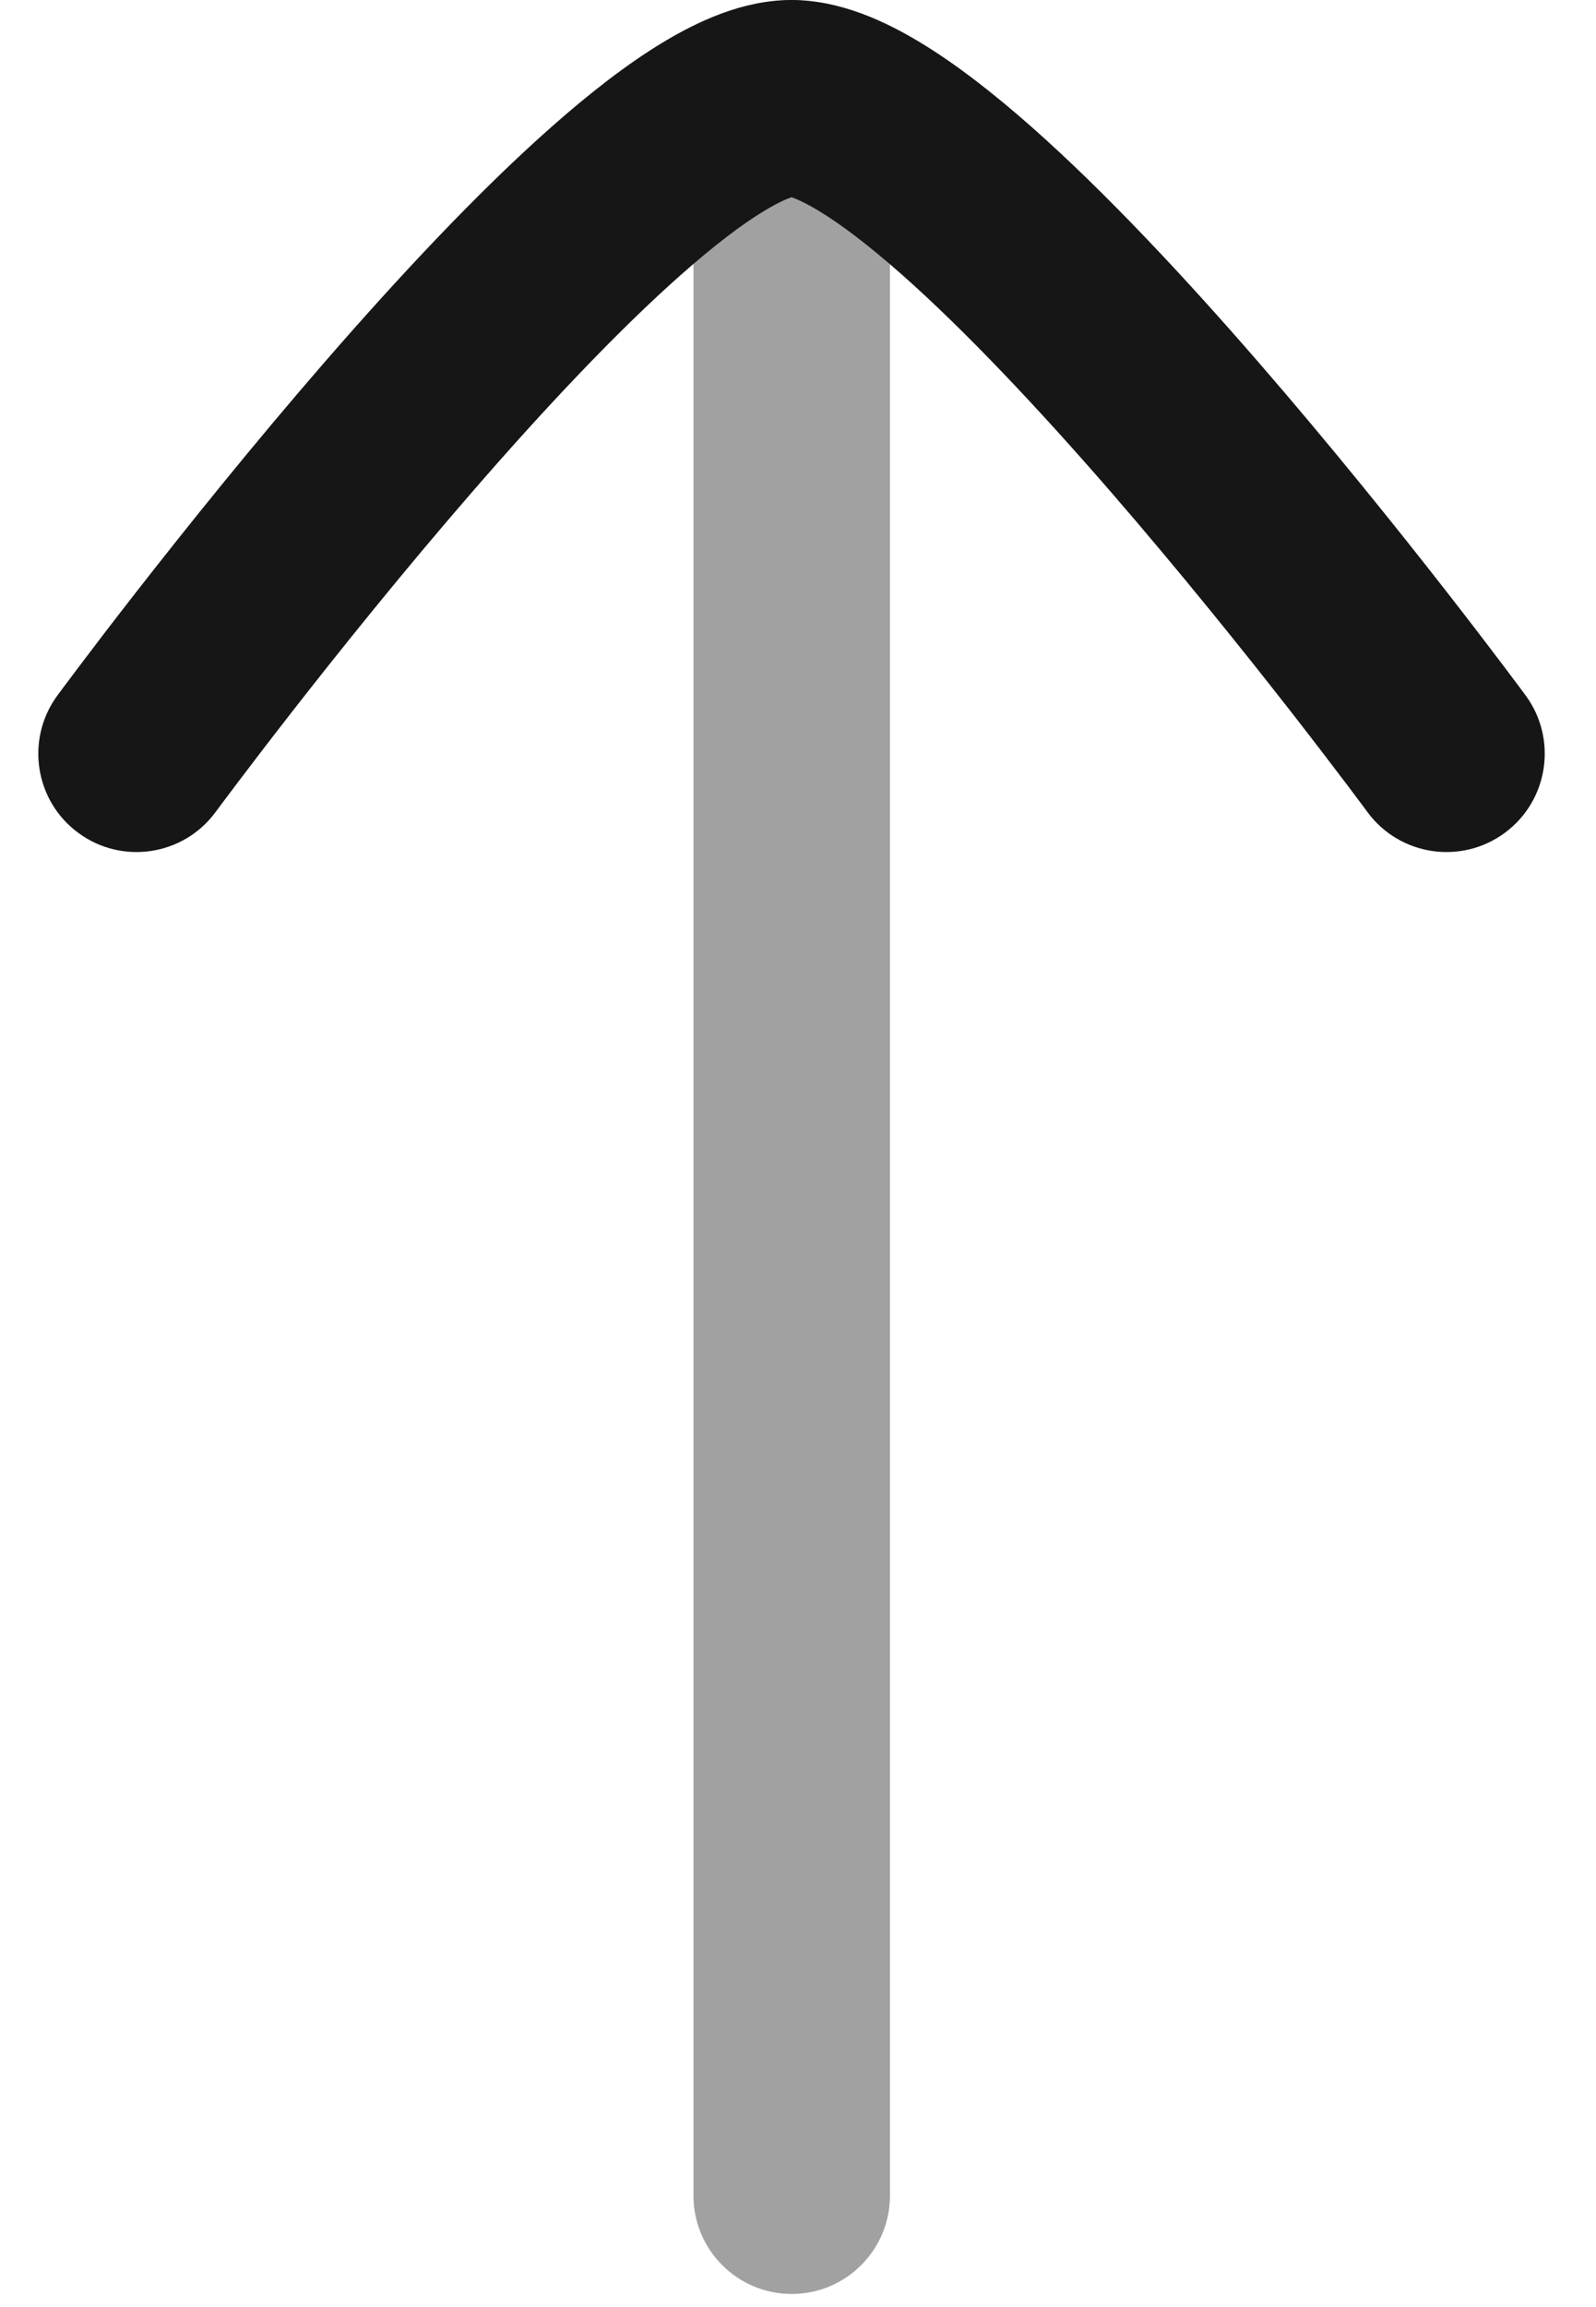
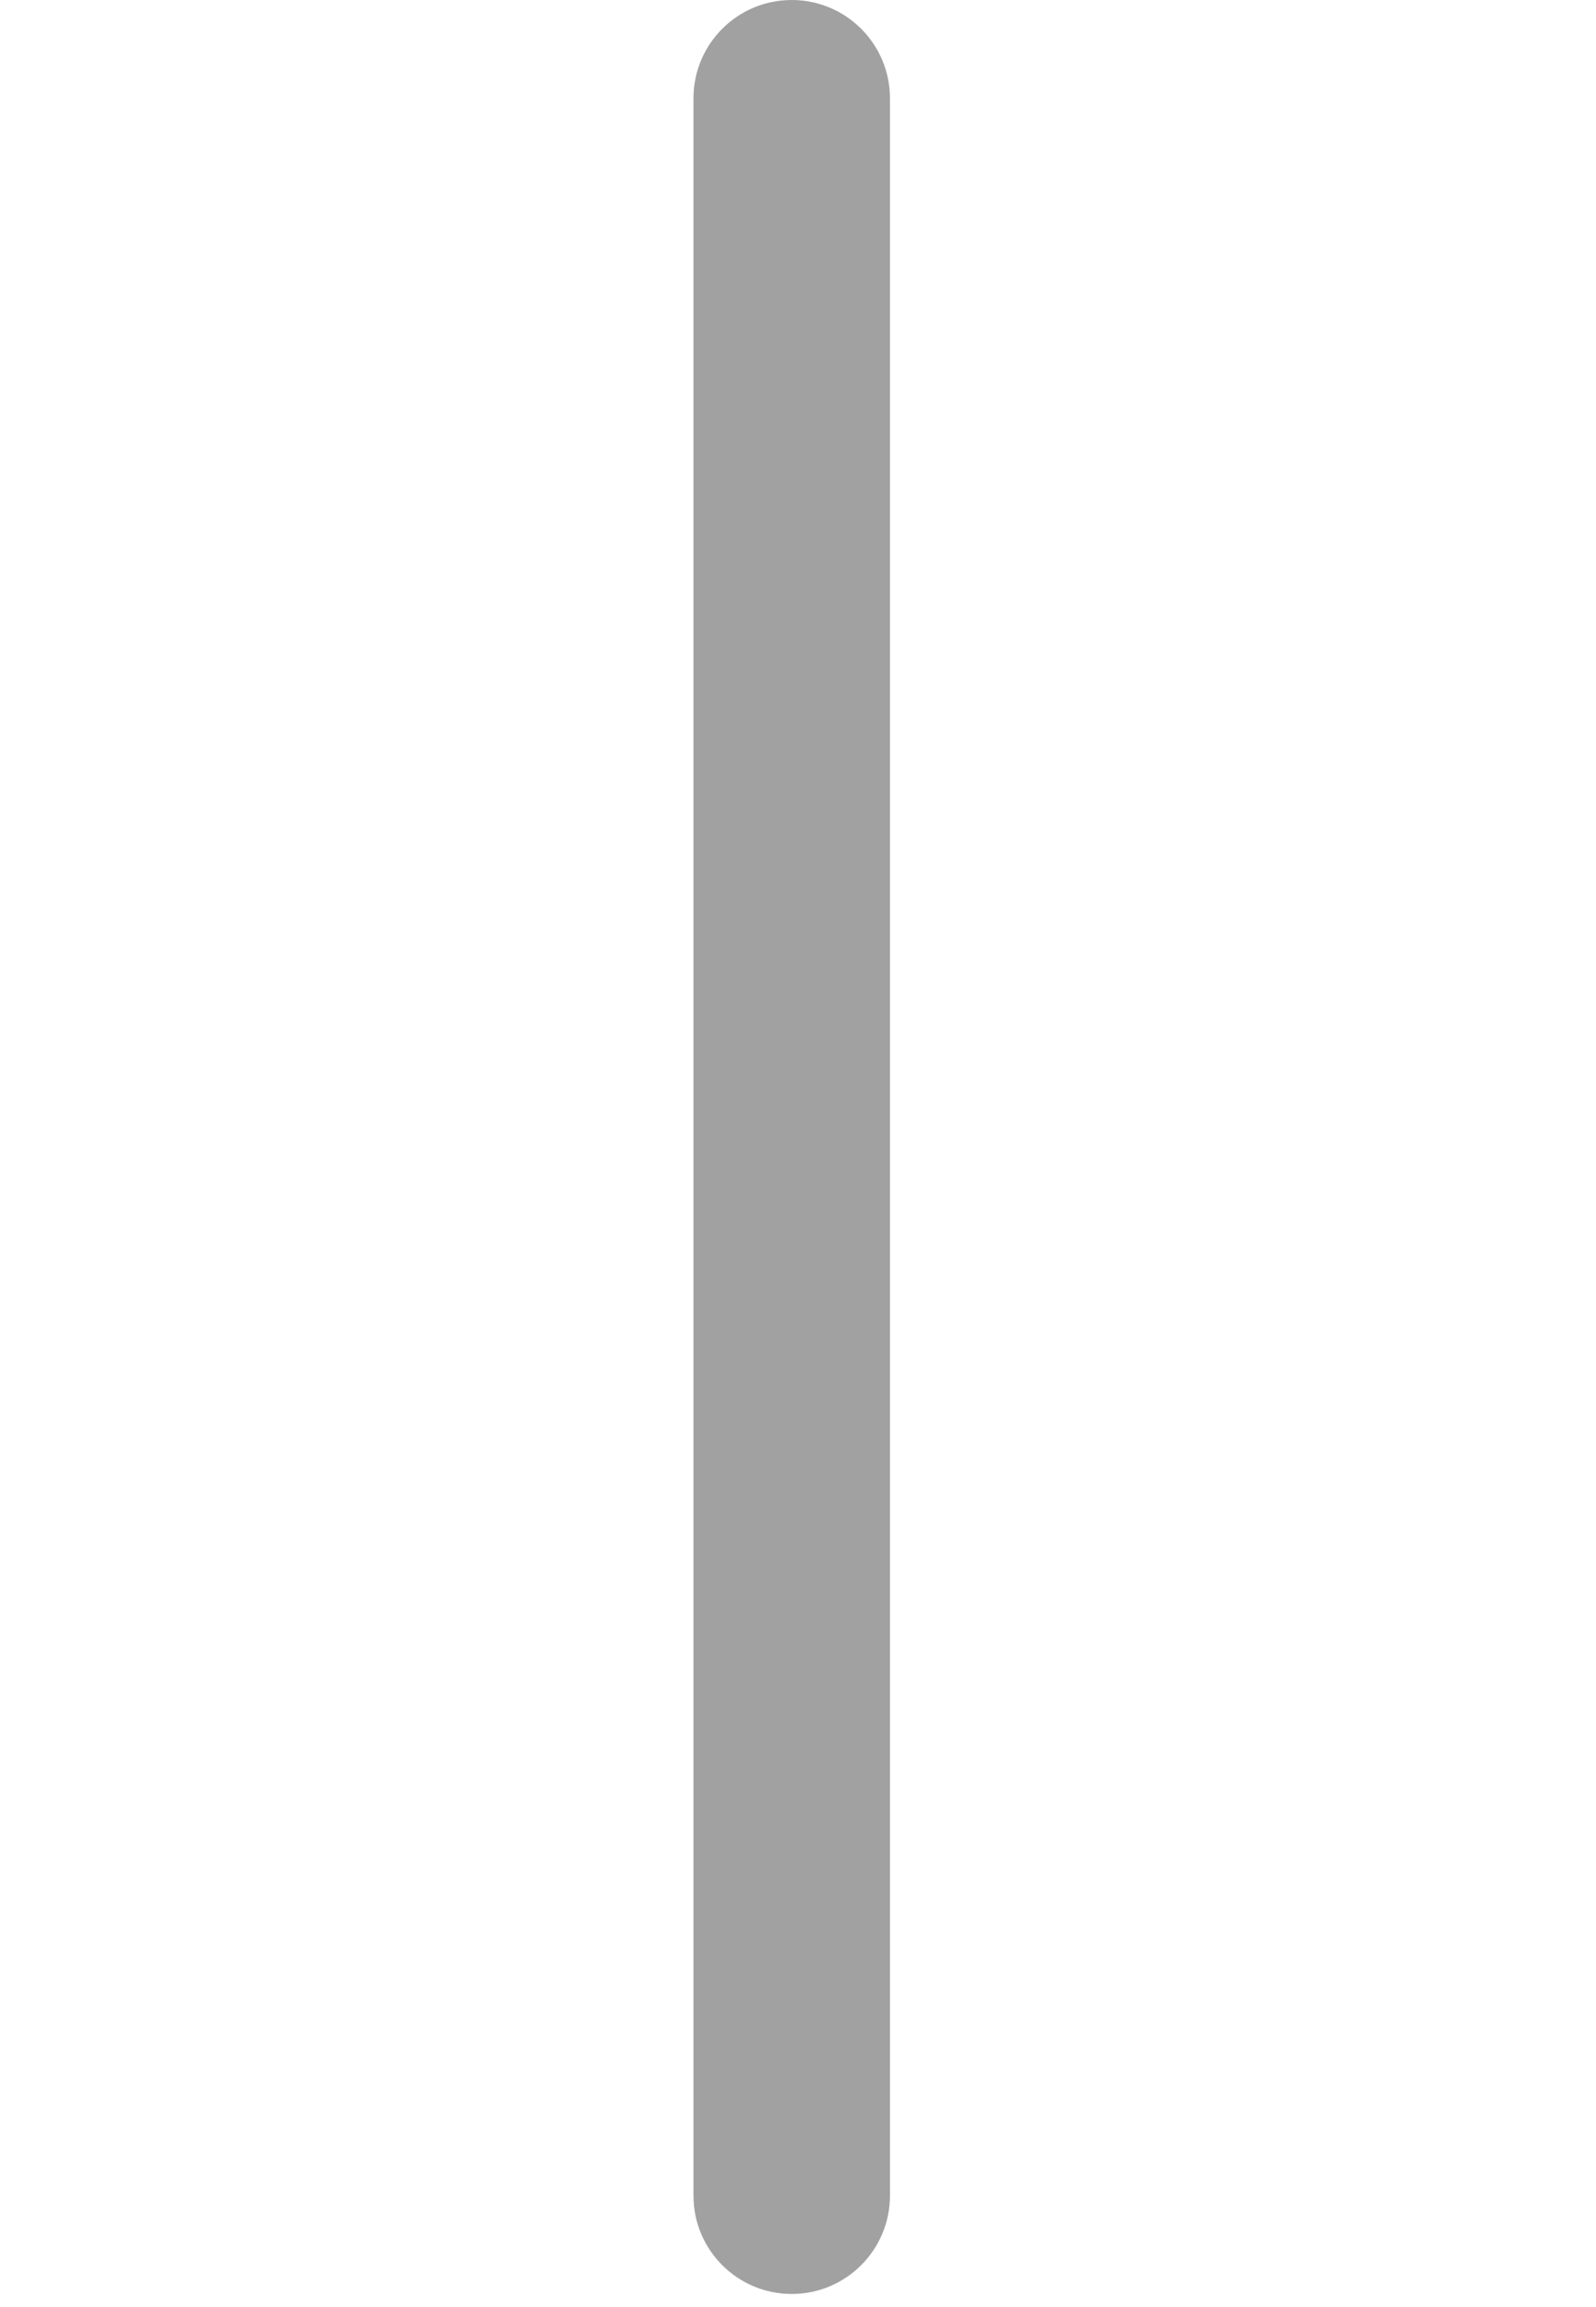
<svg xmlns="http://www.w3.org/2000/svg" width="9" height="13" viewBox="0 0 29 44" fill="none">
  <path opacity="0.4" fill-rule="evenodd" clip-rule="evenodd" d="M14.38 0C15.415 0 16.255 0.839 16.255 1.875L16.255 41.875C16.255 42.911 15.415 43.75 14.38 43.75C13.344 43.75 12.505 42.911 12.505 41.875L12.505 1.875C12.505 0.839 13.344 0 14.38 0Z" fill="#161616" />
-   <path d="M11.925 0.806C12.576 0.414 13.442 7.12025e-06 14.376 0C15.31 7.12025e-06 16.177 0.414 16.827 0.806C17.529 1.229 18.254 1.799 18.961 2.423C20.378 3.675 21.901 5.31 23.278 6.896C24.663 8.491 25.939 10.081 26.866 11.268C27.33 11.863 27.709 12.359 27.972 12.708C28.103 12.882 28.206 13.019 28.277 13.114L28.358 13.223L28.379 13.252L28.387 13.262C29.001 14.096 28.823 15.27 27.99 15.884C27.156 16.499 25.982 16.321 25.368 15.487L25.345 15.455L25.27 15.355C25.204 15.267 25.106 15.136 24.98 14.968C24.727 14.633 24.36 14.153 23.91 13.575C23.007 12.419 21.775 10.884 20.447 9.354C19.11 7.815 17.713 6.325 16.478 5.233C15.858 4.686 15.323 4.278 14.891 4.018C14.609 3.848 14.444 3.785 14.376 3.762C14.309 3.785 14.143 3.848 13.861 4.018C13.429 4.278 12.894 4.686 12.275 5.233C11.039 6.325 9.642 7.815 8.306 9.354C6.977 10.884 5.745 12.419 4.843 13.575C4.392 14.153 4.026 14.633 3.773 14.968C3.646 15.136 3.548 15.267 3.482 15.355L3.408 15.455L3.384 15.487C2.77 16.321 1.596 16.499 0.763 15.884C-0.071 15.27 -0.248 14.096 0.366 13.262L0.373 13.252L0.395 13.223L0.476 13.114C0.546 13.019 0.649 12.882 0.781 12.708C1.044 12.359 1.422 11.863 1.887 11.268C2.814 10.081 4.089 8.491 5.474 6.896C6.852 5.31 8.374 3.675 9.792 2.423C10.498 1.799 11.223 1.229 11.925 0.806Z" fill="#161616" />
</svg>